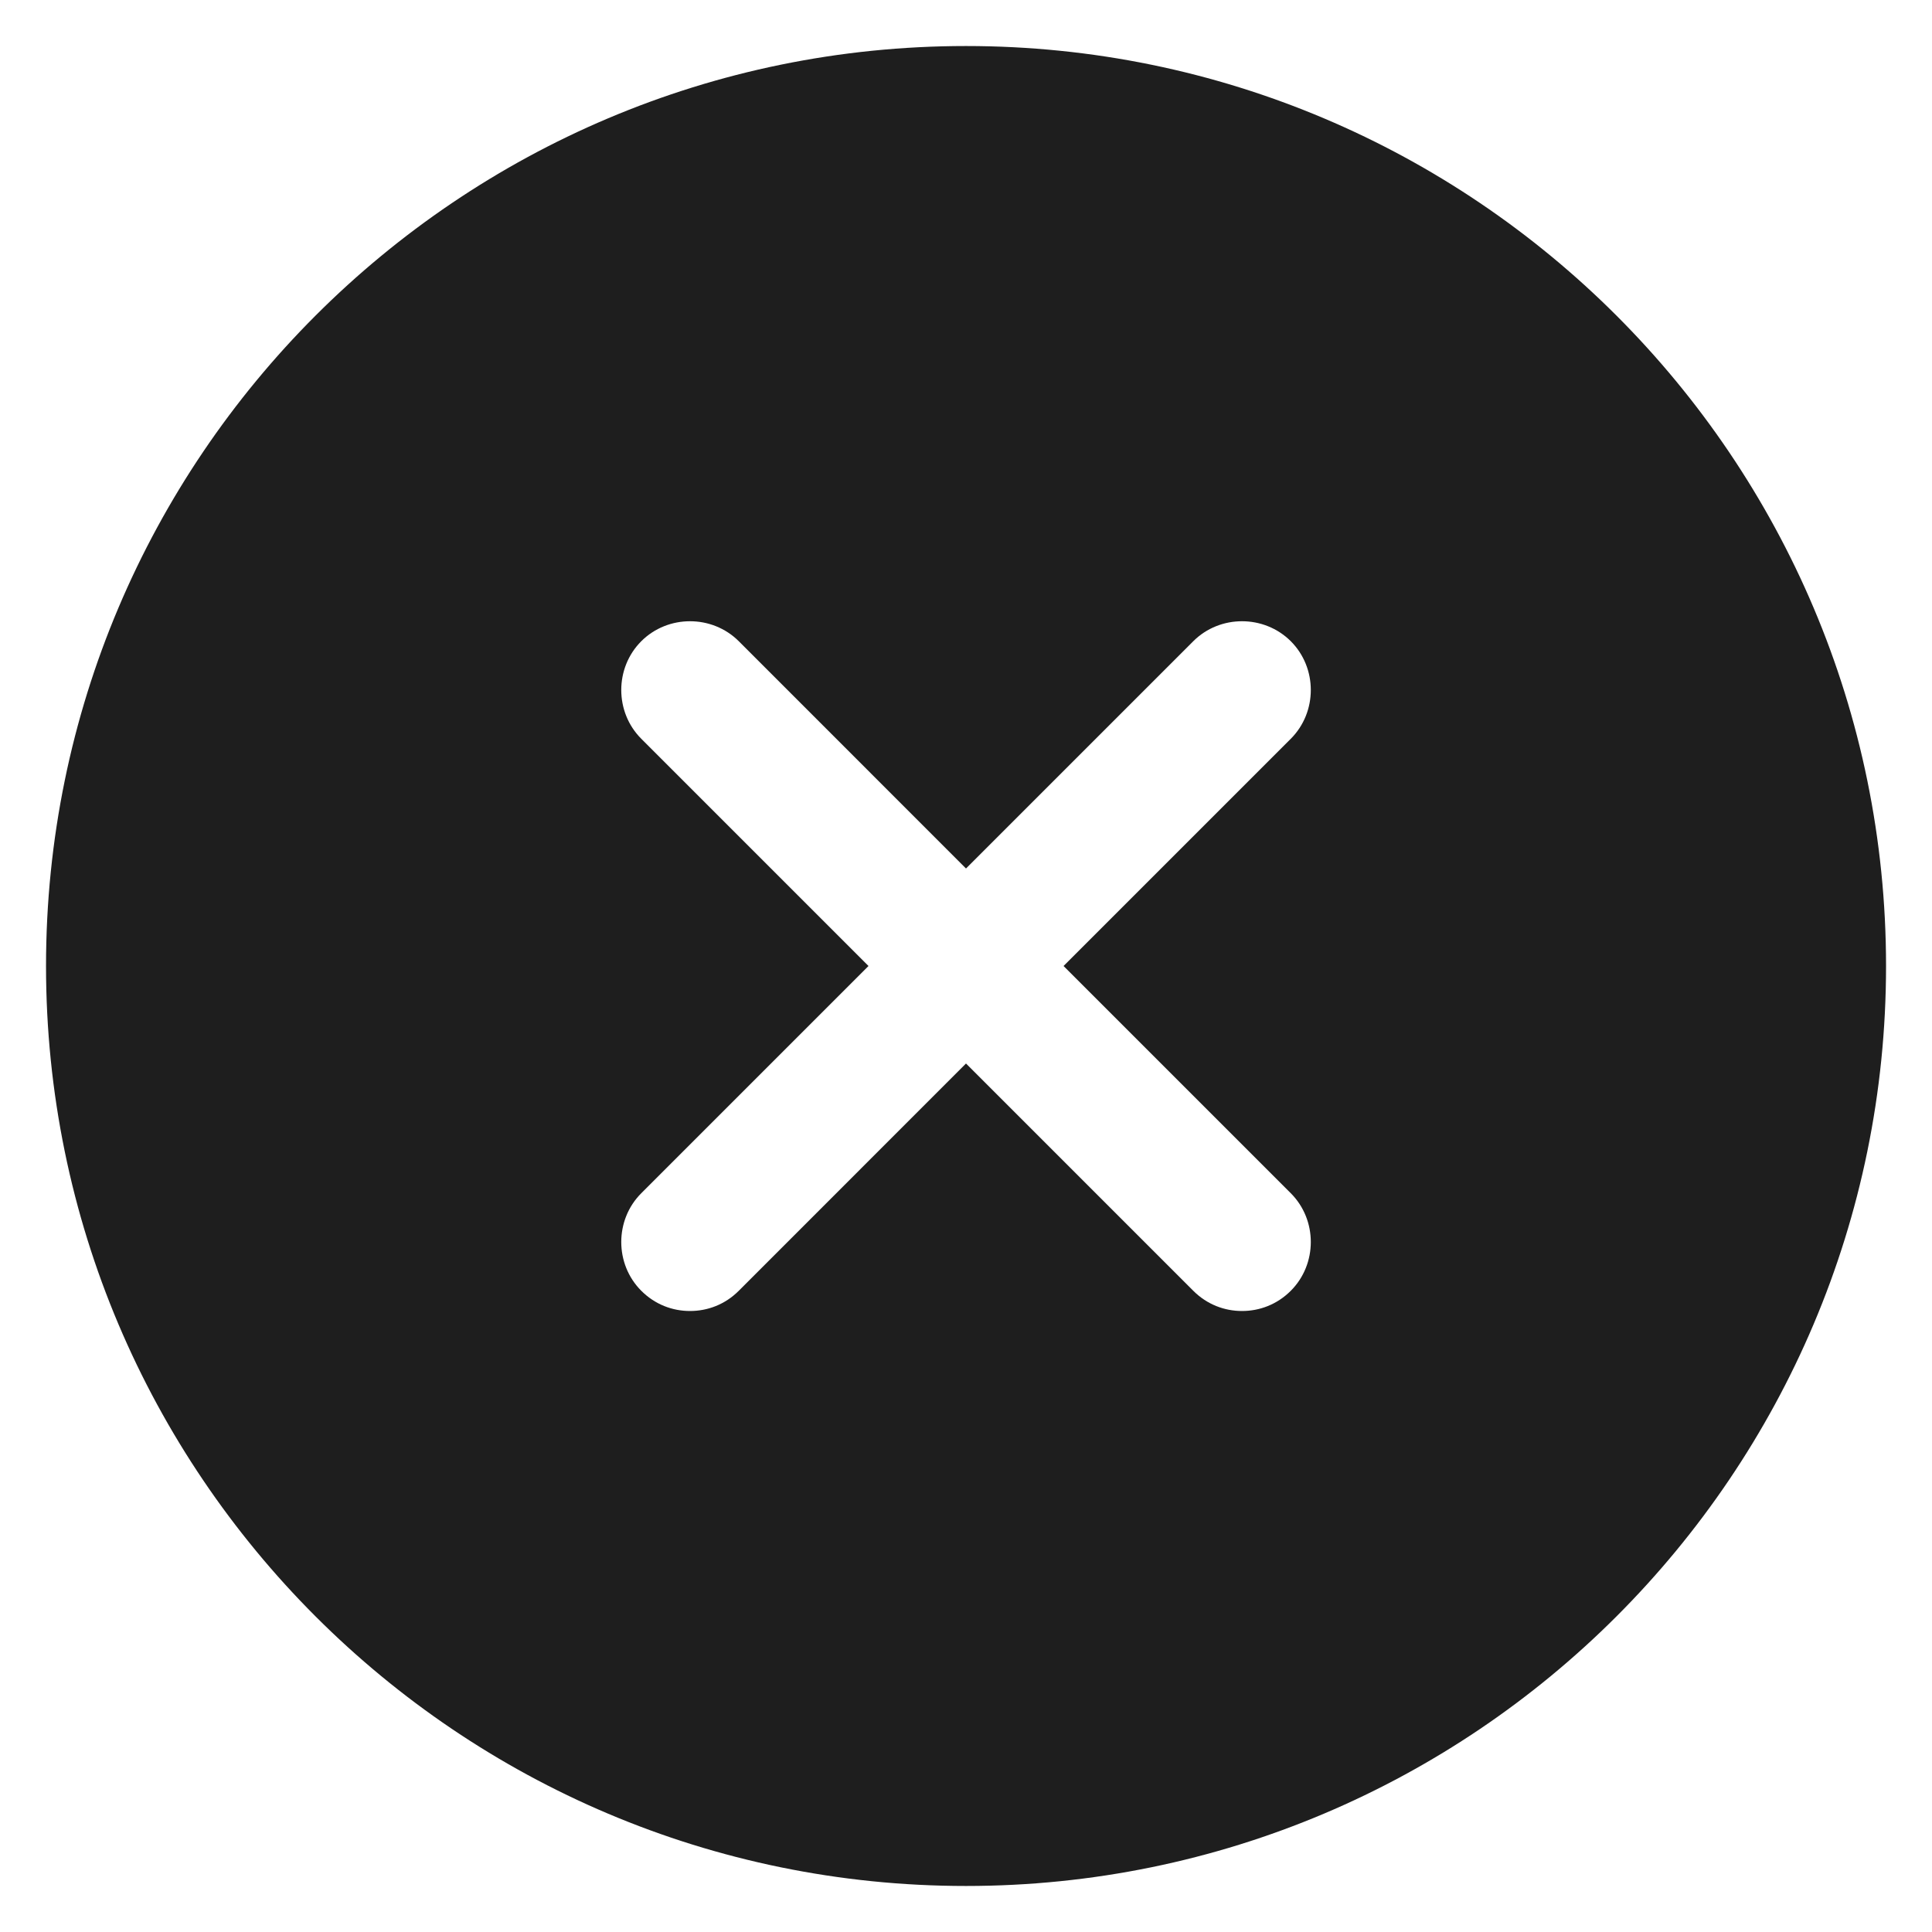
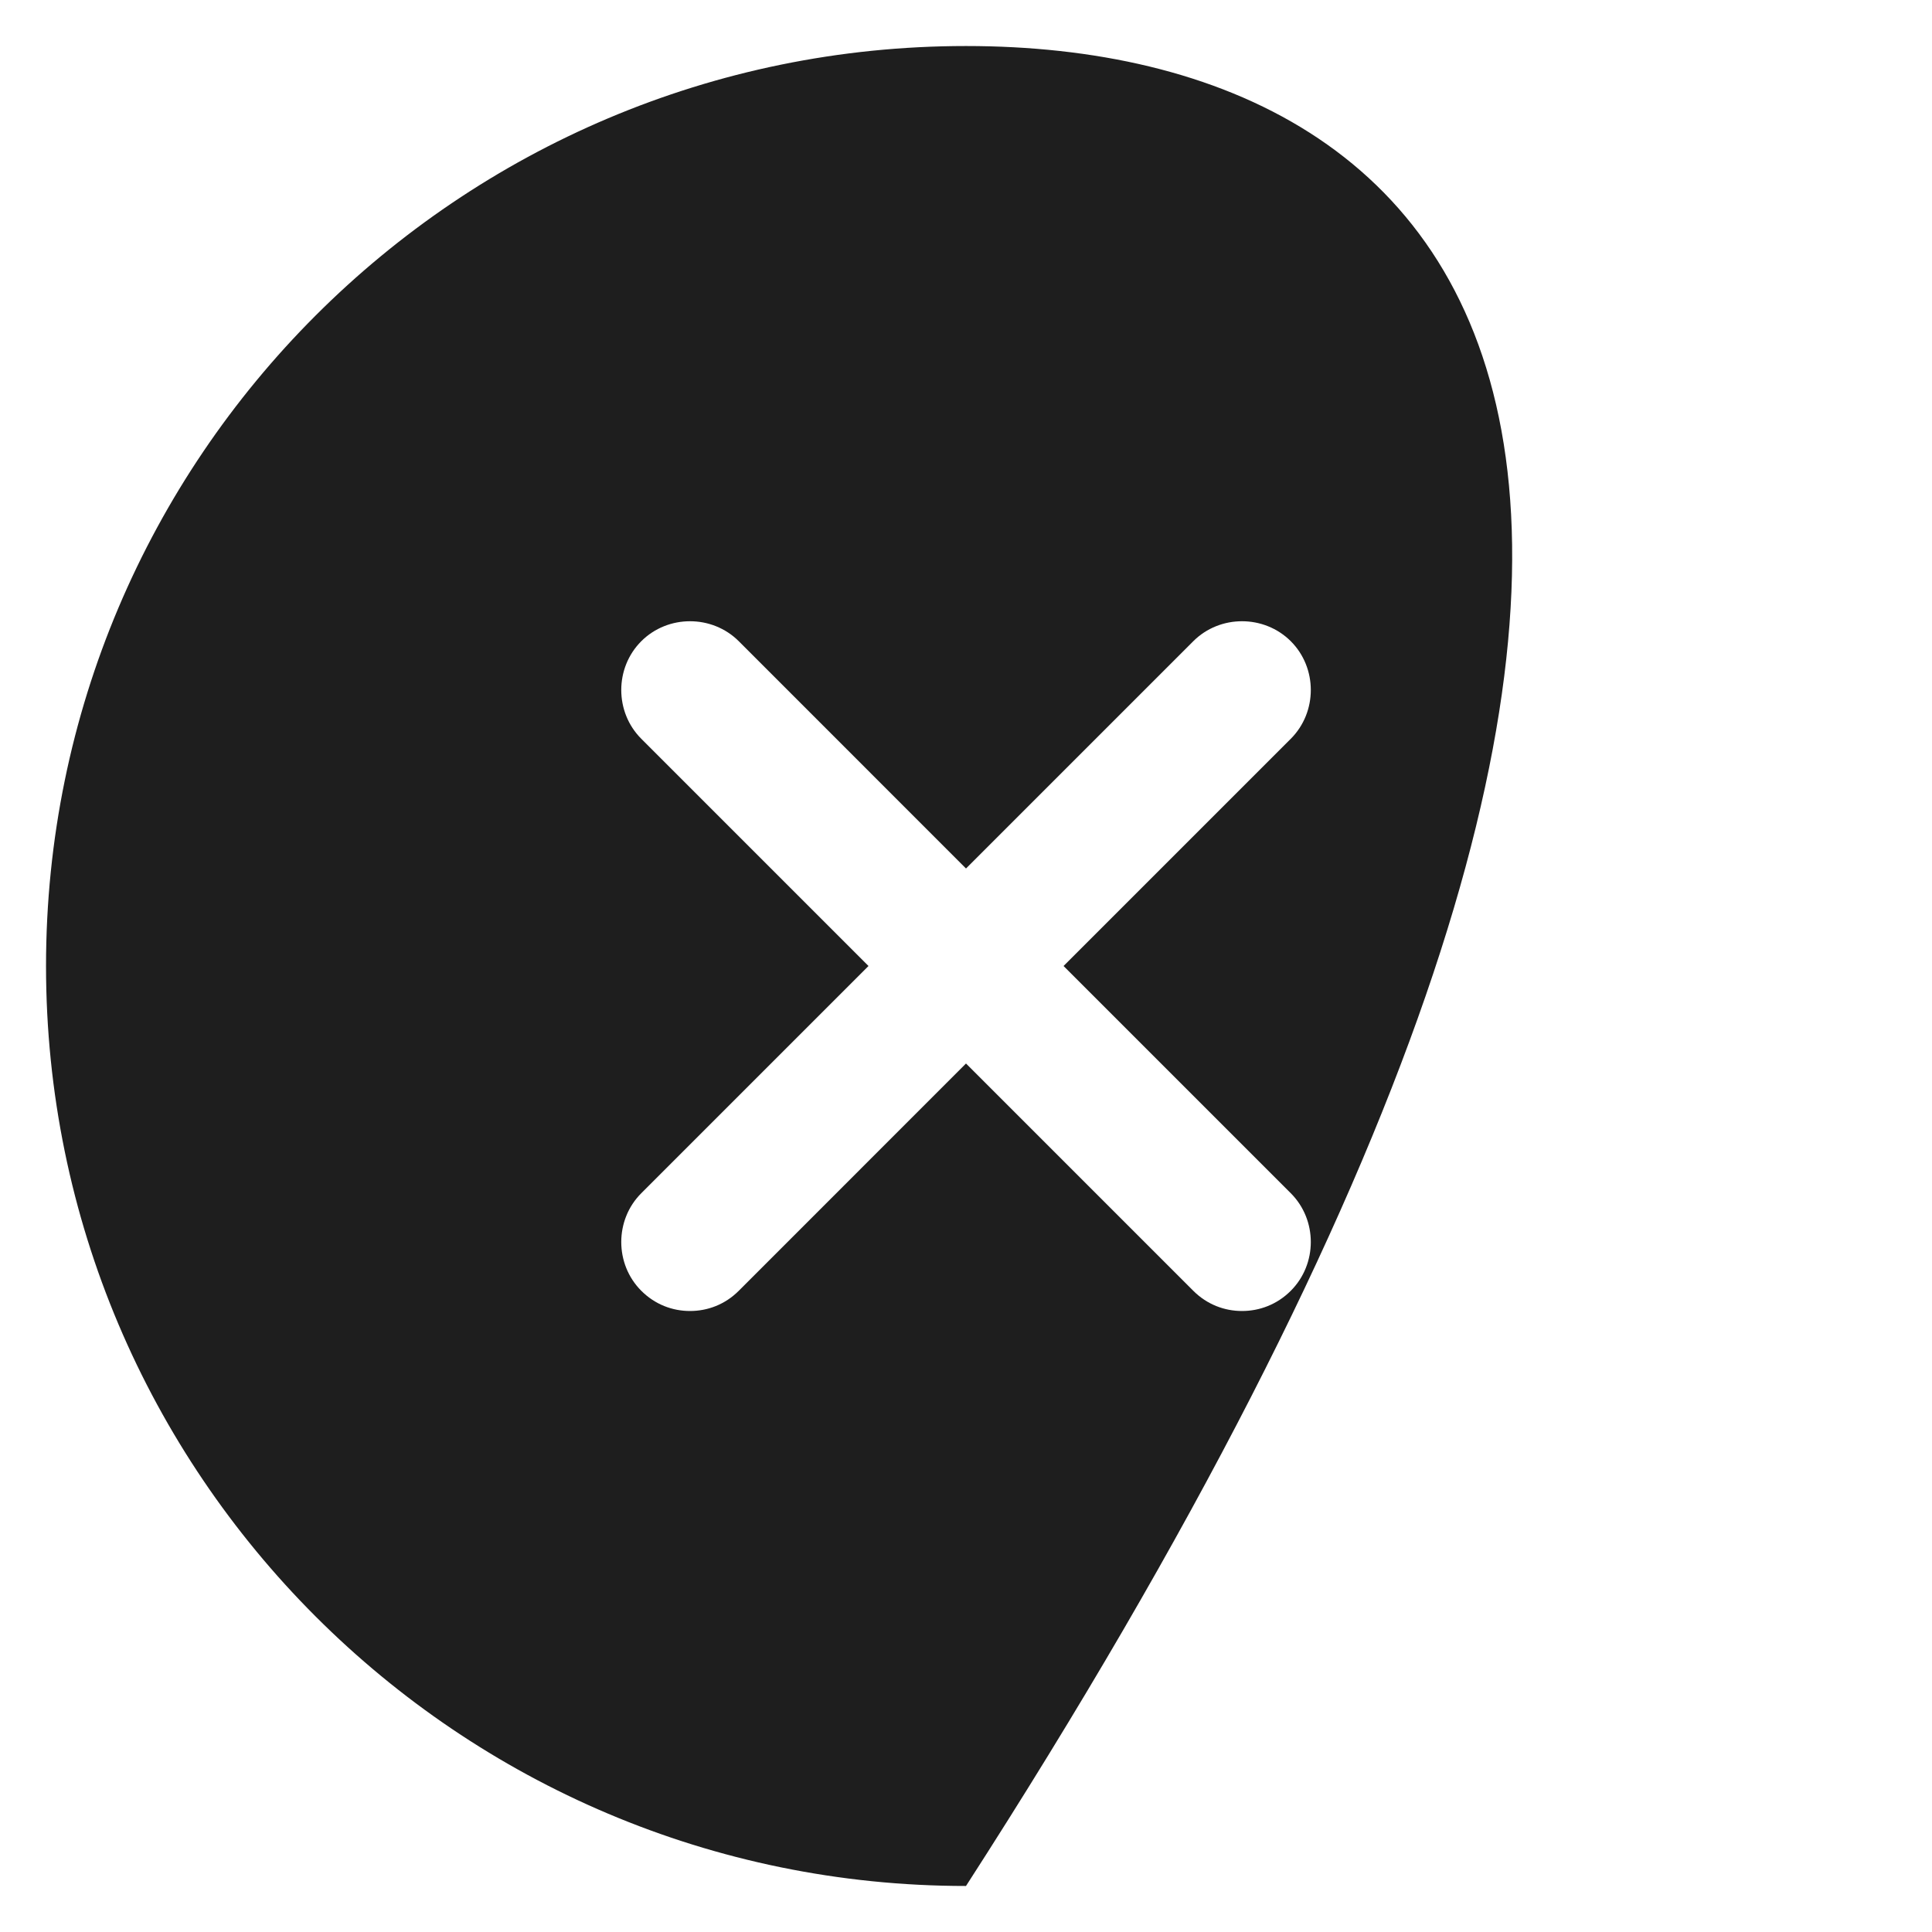
<svg xmlns="http://www.w3.org/2000/svg" width="28" height="28" viewBox="0 0 28 28" fill="none">
-   <path d="M14 0.667C6.64 0.667 0.667 6.64 0.667 14C0.667 21.36 6.64 27.333 14 27.333C21.36 27.333 27.334 21.36 27.334 14C27.334 6.64 21.36 0.667 14 0.667ZM18.707 17.293C19.094 17.68 19.094 18.32 18.707 18.707C18.507 18.907 18.254 19 18 19C17.747 19 17.494 18.907 17.294 18.707L14 15.413L10.707 18.707C10.507 18.907 10.254 19 10 19C9.747 19 9.494 18.907 9.294 18.707C8.907 18.32 8.907 17.68 9.294 17.293L12.587 14L9.294 10.707C8.907 10.32 8.907 9.68 9.294 9.293C9.68 8.907 10.32 8.907 10.707 9.293L14 12.587L17.294 9.293C17.68 8.907 18.32 8.907 18.707 9.293C19.094 9.68 19.094 10.32 18.707 10.707L15.414 14L18.707 17.293Z" fill="#1E1E1E" />
+   <path d="M14 0.667C6.64 0.667 0.667 6.64 0.667 14C0.667 21.36 6.64 27.333 14 27.333C27.334 6.64 21.36 0.667 14 0.667ZM18.707 17.293C19.094 17.68 19.094 18.32 18.707 18.707C18.507 18.907 18.254 19 18 19C17.747 19 17.494 18.907 17.294 18.707L14 15.413L10.707 18.707C10.507 18.907 10.254 19 10 19C9.747 19 9.494 18.907 9.294 18.707C8.907 18.32 8.907 17.68 9.294 17.293L12.587 14L9.294 10.707C8.907 10.32 8.907 9.68 9.294 9.293C9.68 8.907 10.32 8.907 10.707 9.293L14 12.587L17.294 9.293C17.68 8.907 18.32 8.907 18.707 9.293C19.094 9.68 19.094 10.32 18.707 10.707L15.414 14L18.707 17.293Z" fill="#1E1E1E" />
</svg>